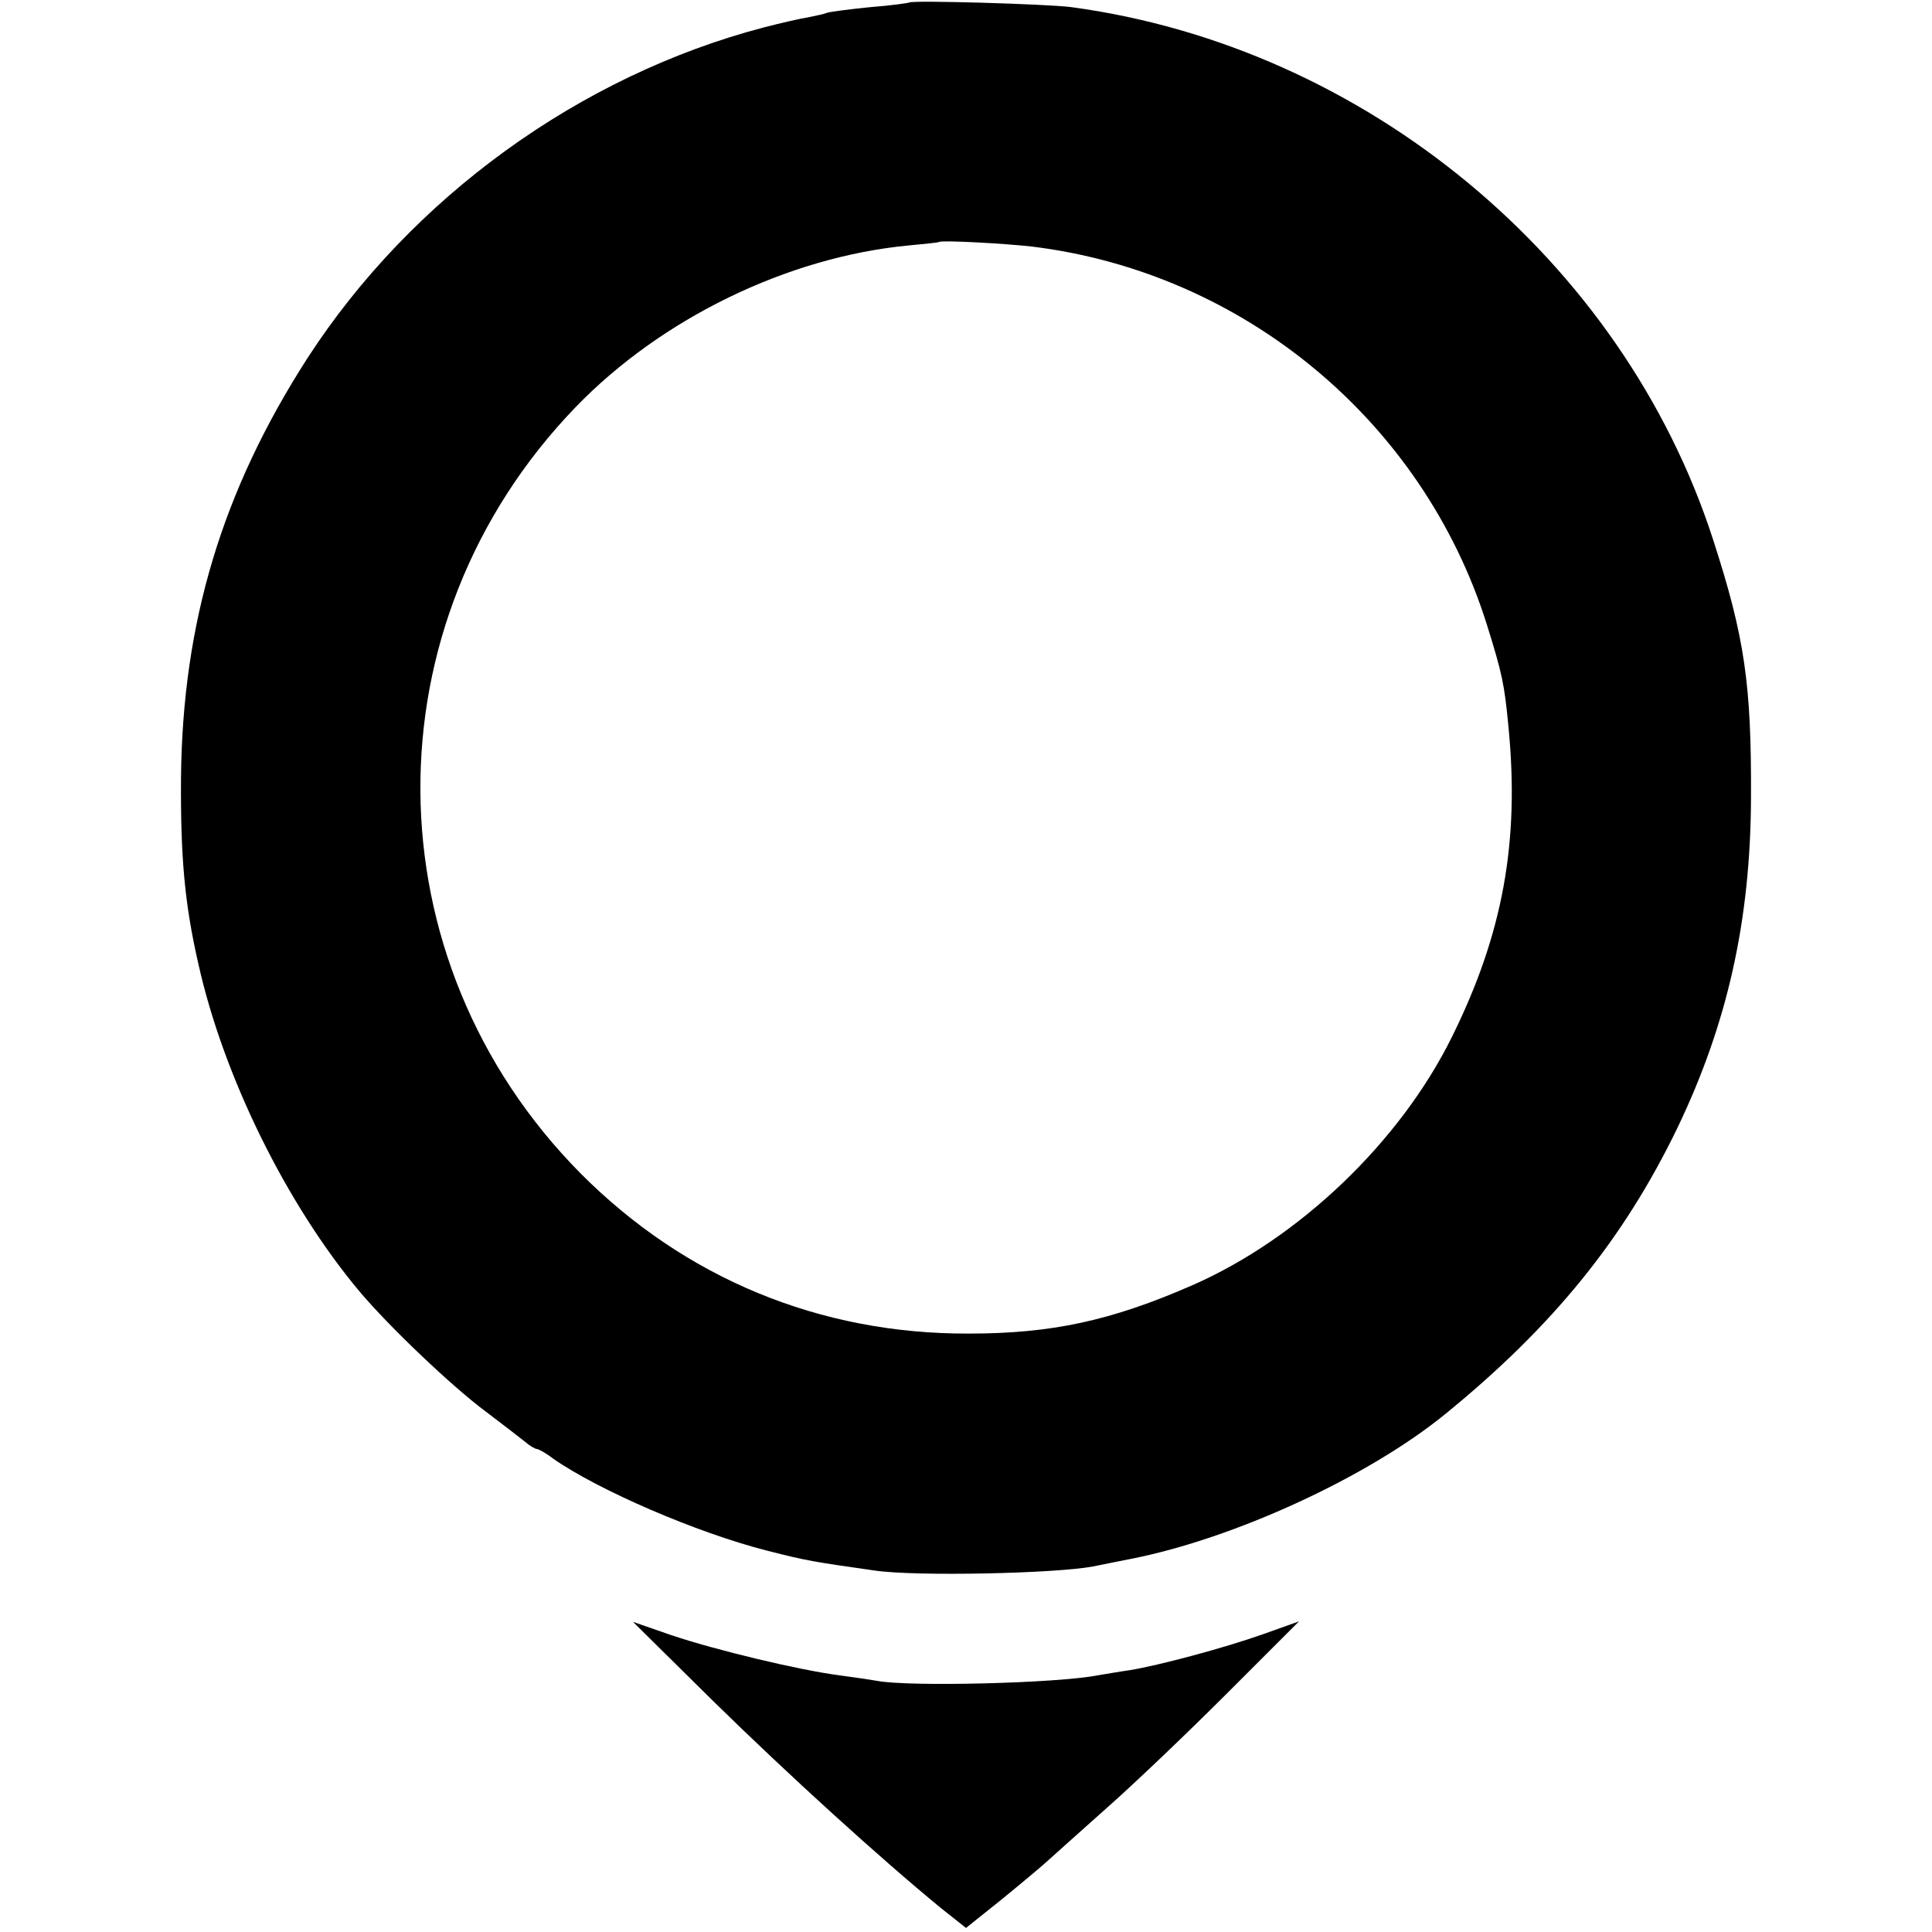
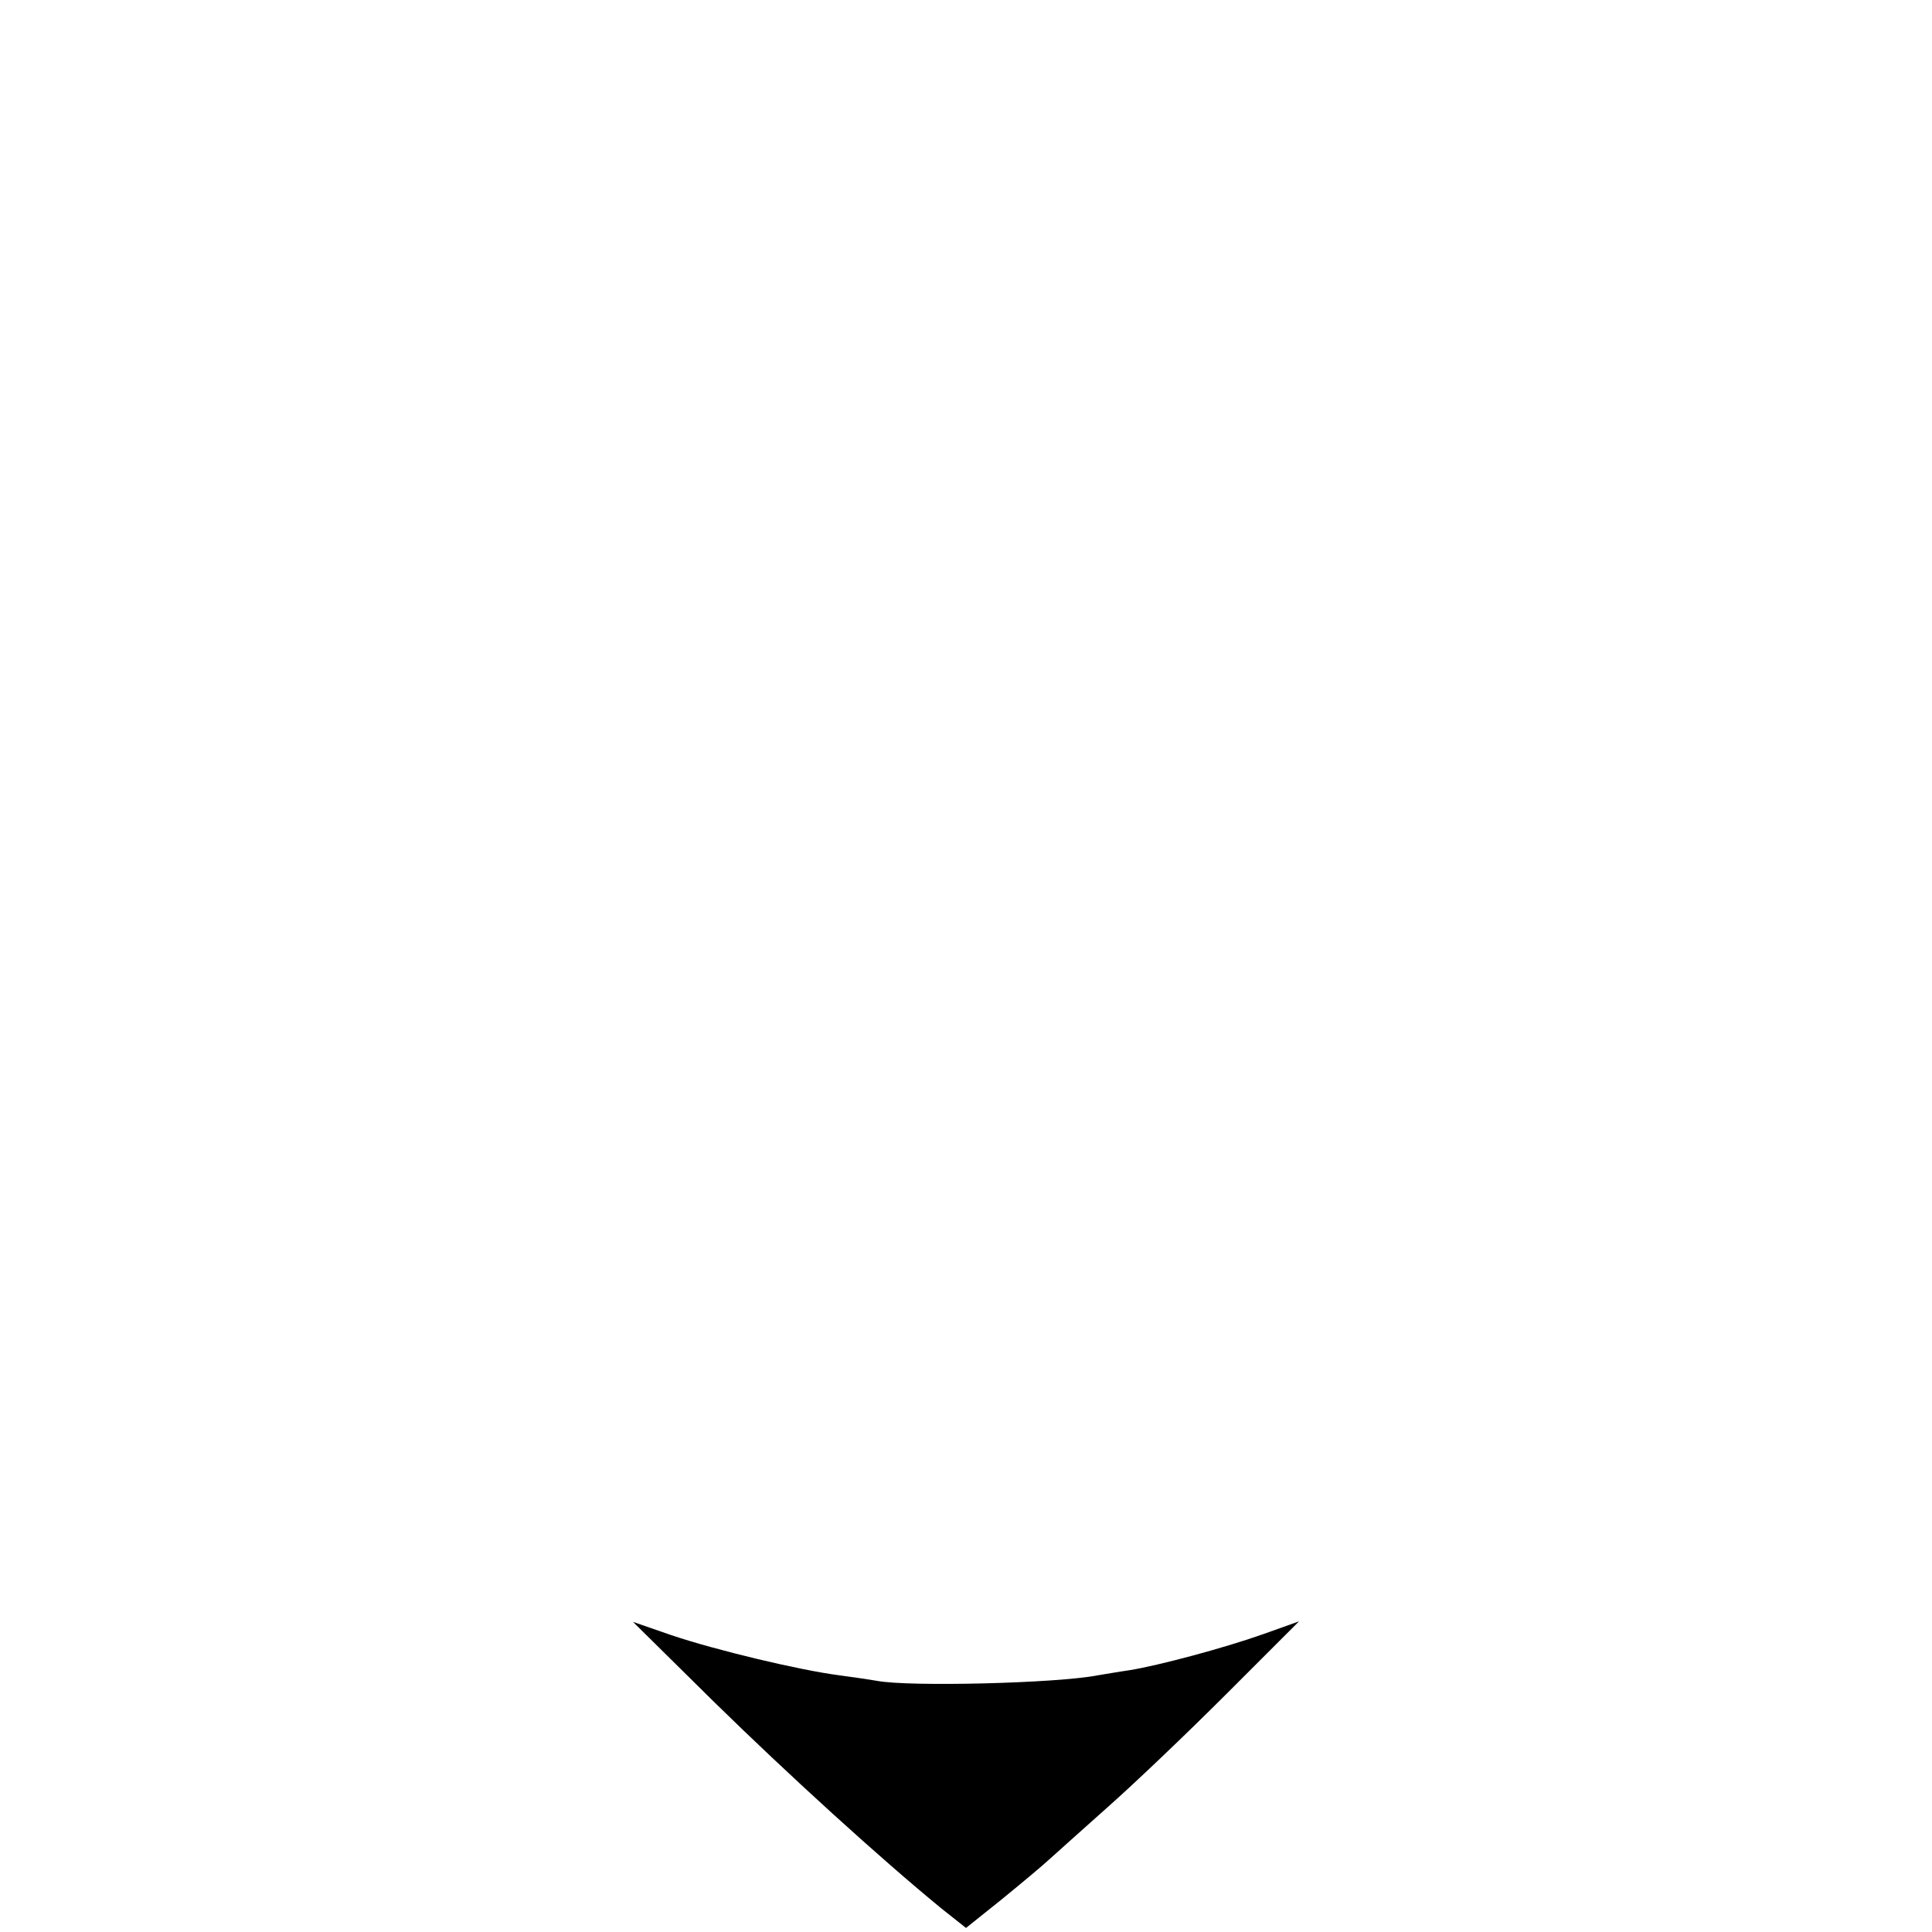
<svg xmlns="http://www.w3.org/2000/svg" version="1.0" width="380pt" height="380pt" viewBox="0 0 380 380" preserveAspectRatio="xMidYMid meet">
  <g transform="translate(0,380) scale(0.1,-0.1)" fill="#000000" stroke="none">
-     <path d="M1788 3795 c-2 -1 -36 -6 -76 -9 -40 -4 -78 -9 -85 -11 -7 -3 -23 -6 -37 -9 -14 -2 -53 -11 -88 -20 -362 -95 -693 -335 -897 -650 -168 -261 -246 -520 -249 -826 -1 -155 7 -247 34 -365 49 -221 173 -473 317 -645 59 -70 182 -187 248 -236 33 -25 68 -52 78 -60 9 -8 20 -14 23 -14 3 0 18 -8 32 -19 89 -62 283 -146 421 -181 78 -20 92 -22 211 -39 81 -12 356 -6 430 8 30 6 64 13 75 15 203 40 466 161 618 285 211 172 350 343 456 562 99 206 144 409 145 649 1 224 -12 316 -75 510 -178 549 -683 968 -1262 1046 -45 6 -314 14 -319 9z m242 -480 c416 -51 768 -343 894 -742 31 -99 35 -119 43 -203 22 -226 -11 -407 -111 -609 -102 -207 -301 -397 -511 -489 -160 -70 -277 -95 -440 -95 -293 -1 -558 109 -763 315 -416 420 -421 1081 -10 1507 169 175 417 295 653 318 33 3 61 6 62 7 5 4 130 -3 183 -9z" />
    <path d="M1405 452 c146 -143 325 -306 447 -406 l48 -38 70 56 c38 31 80 66 94 79 13 12 65 58 114 102 50 44 155 144 234 223 l143 143 -70 -25 c-79 -28 -207 -62 -263 -71 -21 -3 -49 -8 -62 -10 -81 -16 -373 -23 -435 -11 -11 2 -45 7 -75 11 -77 10 -241 49 -330 79 l-75 26 160 -158z" />
  </g>
</svg>